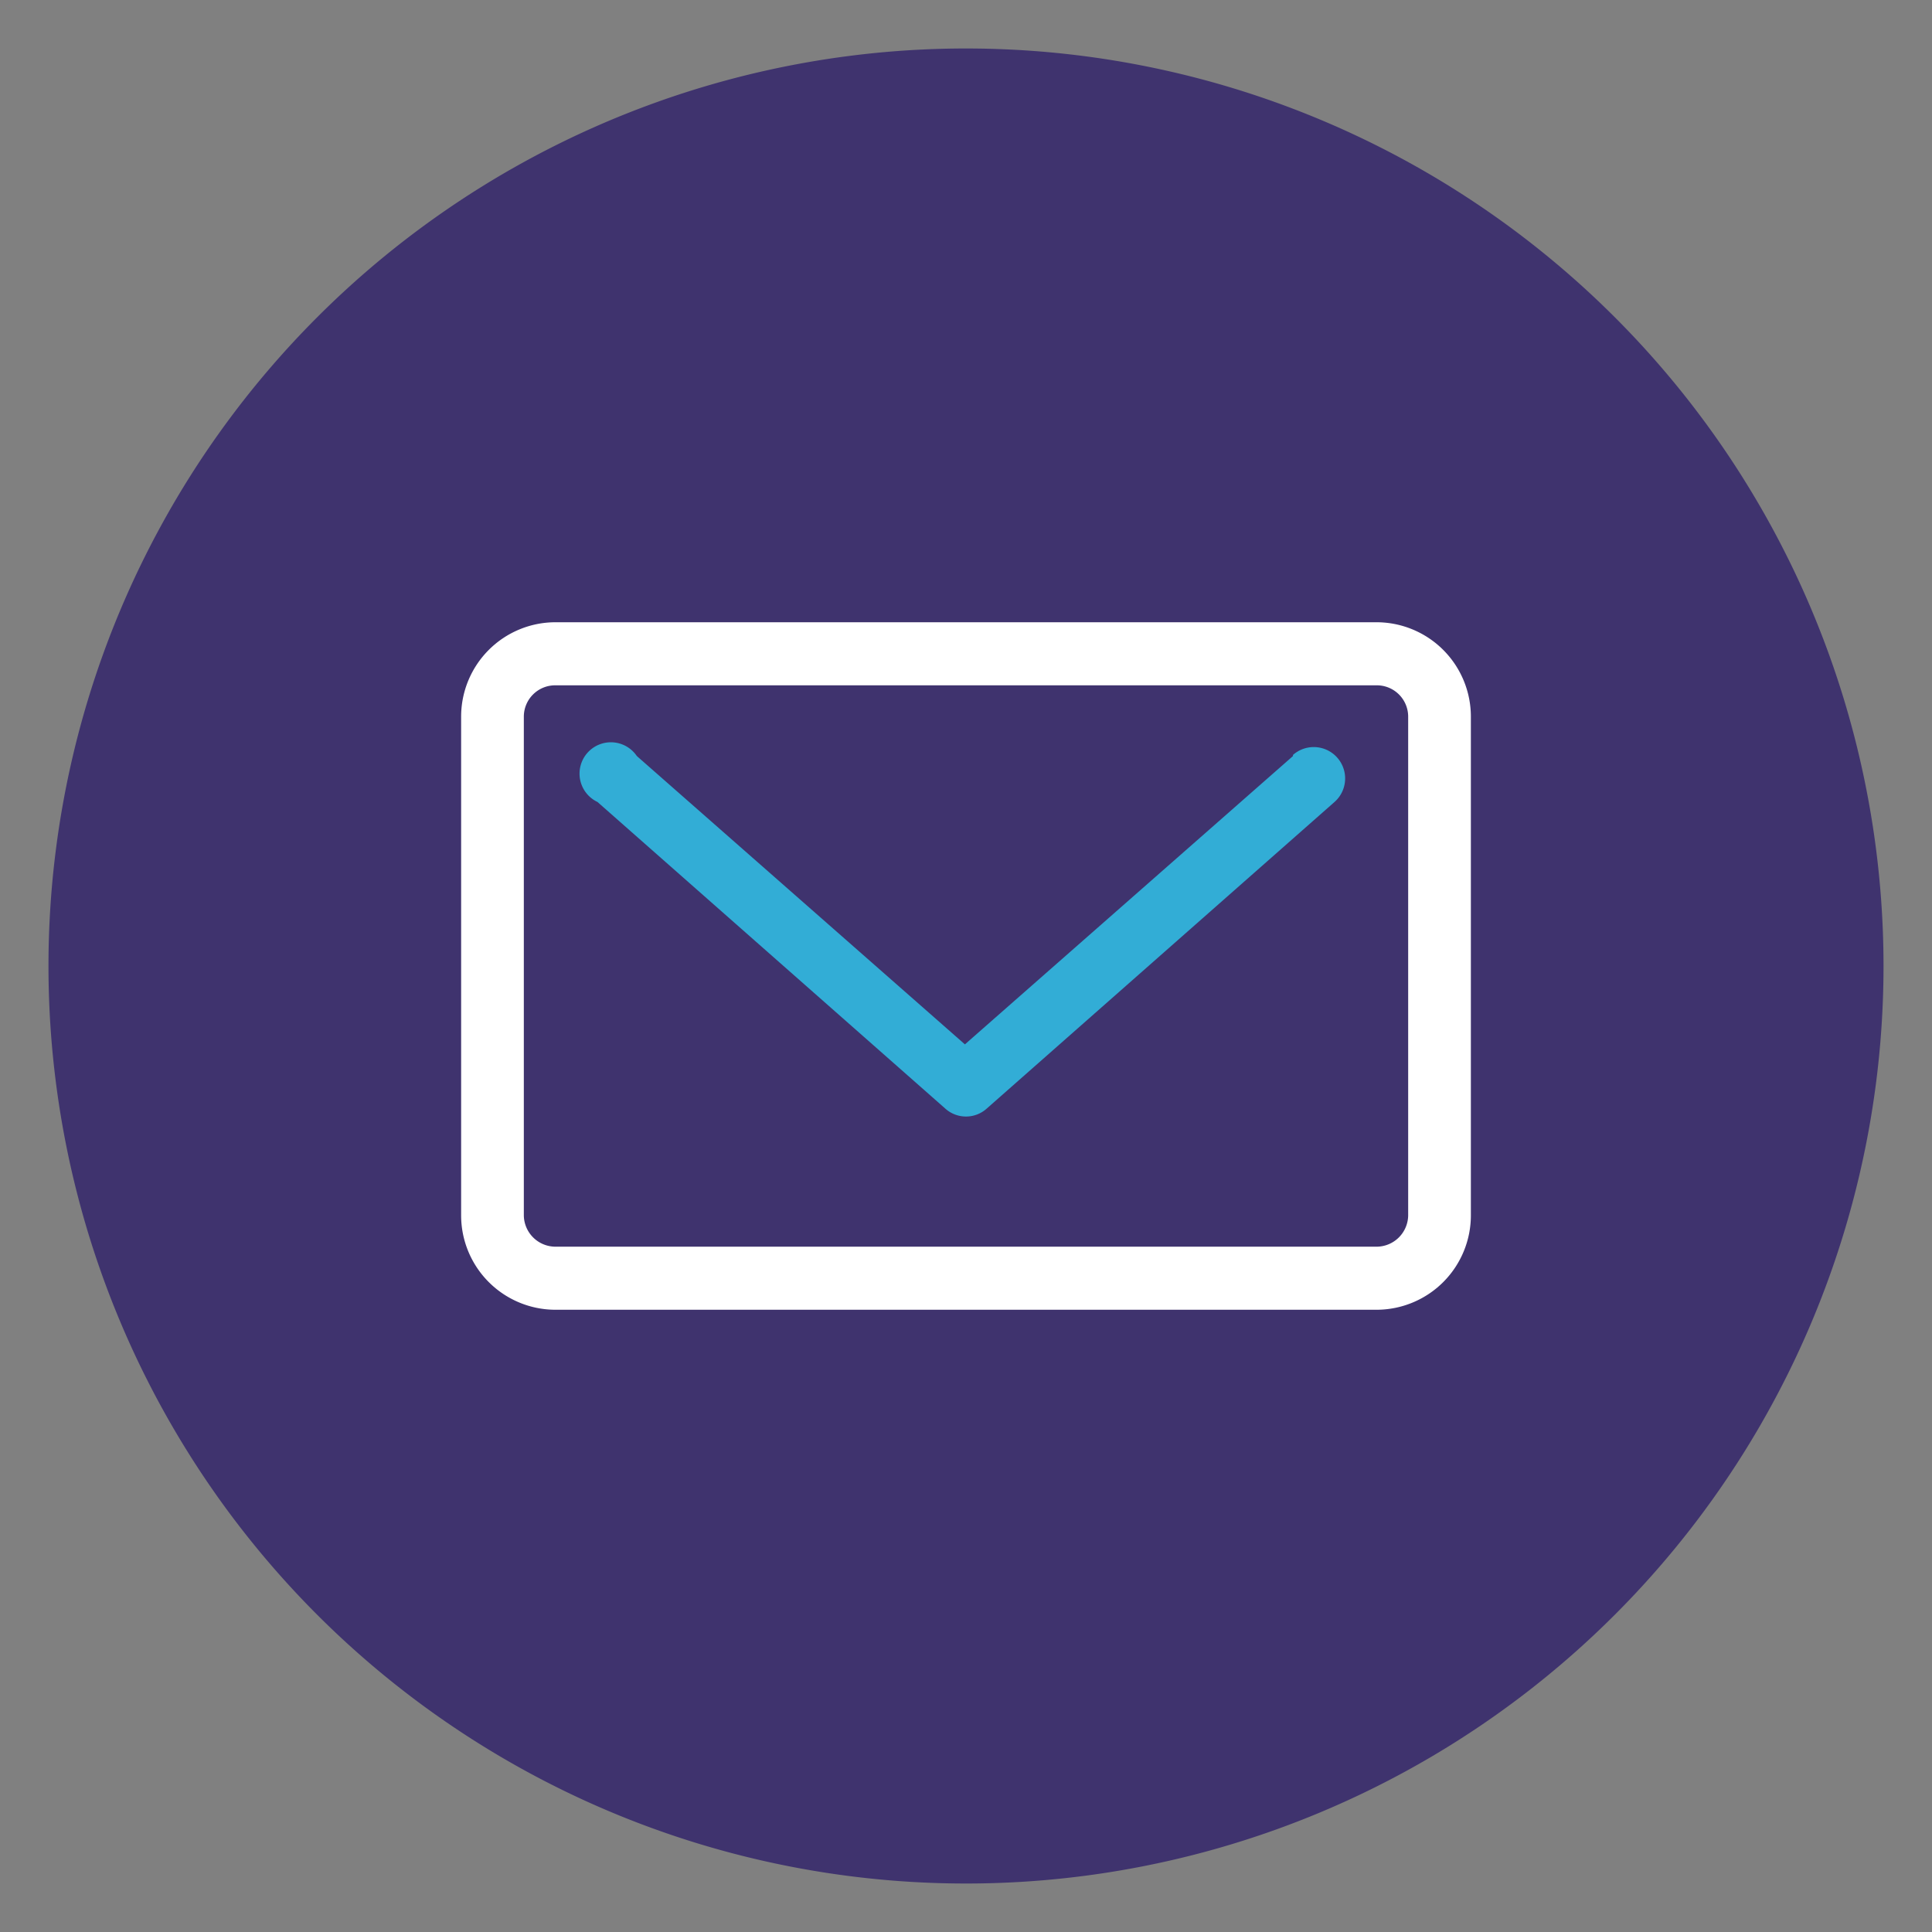
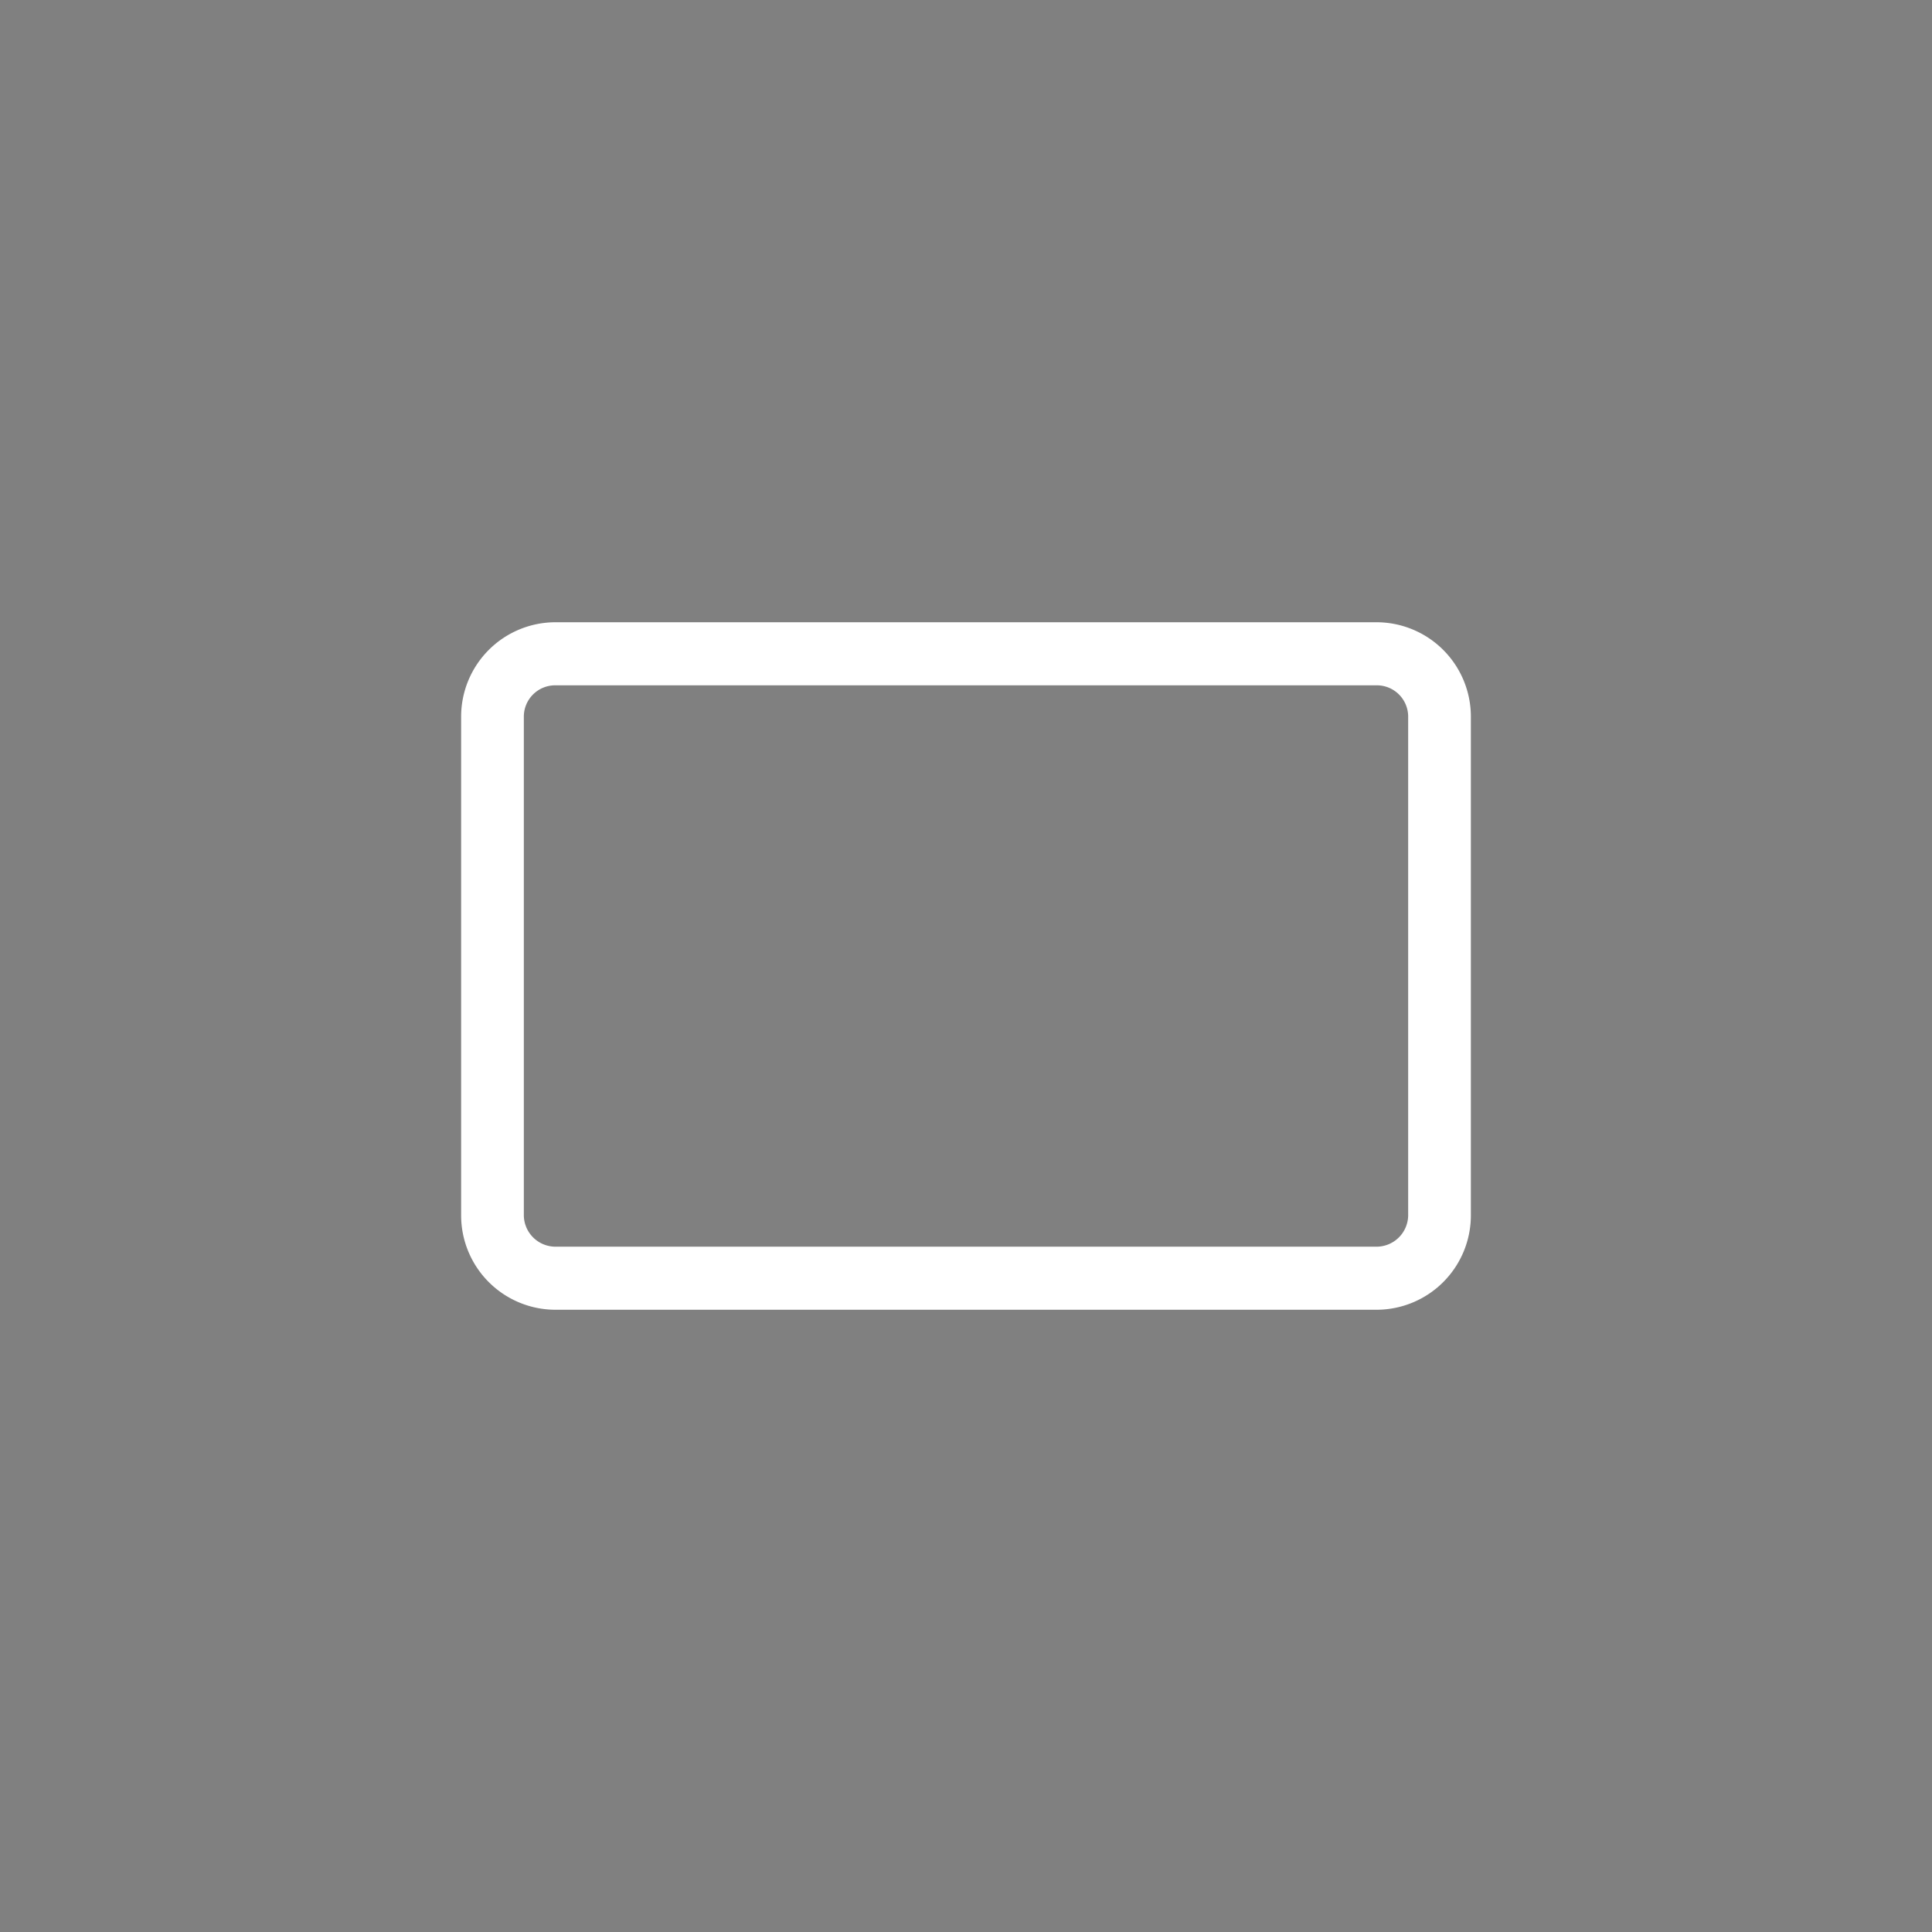
<svg xmlns="http://www.w3.org/2000/svg" id="Calque_1" data-name="Calque 1" viewBox="0 0 53 53">
  <rect x="0" y="0" width="53" height="53" fill="#808080" stroke="none" />
  <title>Plan de travail 1 copie 9icon-menu</title>
-   <path d="M51.67,26.5A25.17,25.17,0,1,0,26.5,51.67,25.17,25.17,0,0,0,51.67,26.5" style="fill:#3f336e" />
-   <path d="M35.47,20.74l-9,7.91-9-7.91A.86.86,0,1,0,16.39,22l9.54,8.41a.85.85,0,0,0,1.14,0L36.61,22a.86.86,0,1,0-1.14-1.29Zm0,0" style="fill:#32add6" />
  <path d="M37.77,17.07H15.23a2.59,2.59,0,0,0-2.58,2.59V33.34a2.59,2.59,0,0,0,2.58,2.59H37.77a2.59,2.59,0,0,0,2.58-2.59V19.66a2.59,2.59,0,0,0-2.58-2.59Zm.86,16.27a.87.87,0,0,1-.86.86H15.23a.87.87,0,0,1-.86-.86V19.66a.86.86,0,0,1,.86-.86H37.77a.86.86,0,0,1,.86.86Zm0,0" style="fill:#fff" />
</svg>